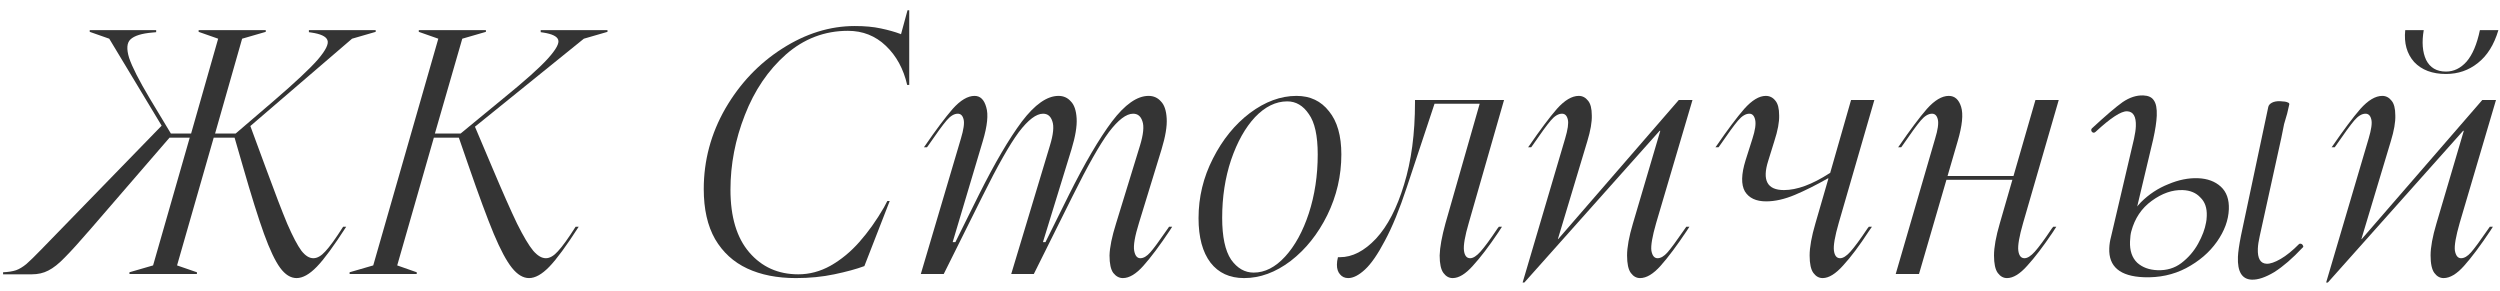
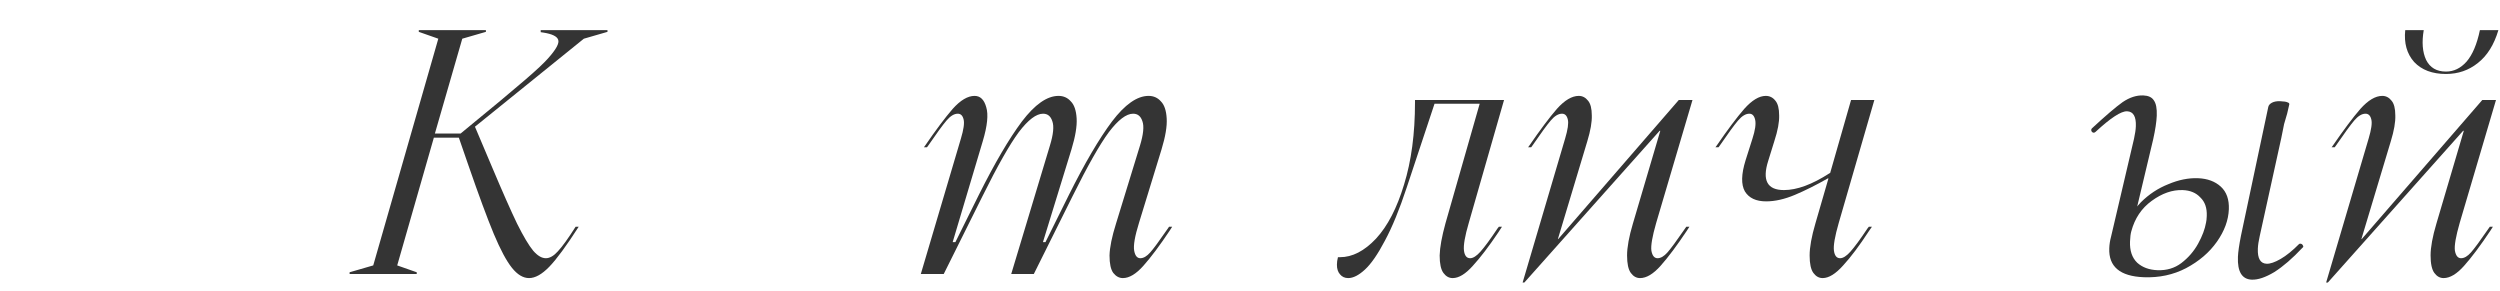
<svg xmlns="http://www.w3.org/2000/svg" width="146" height="17" viewBox="0 0 146 17" fill="none">
  <path d="M131.502 16.332C130.93 16.31 130.661 15.866 130.695 14.999C130.706 14.722 130.765 14.308 130.874 13.758L132.467 6.248C132.489 6.145 132.561 6.061 132.685 5.996C132.809 5.932 132.966 5.903 133.157 5.91C133.382 5.919 133.529 5.942 133.597 5.98C133.665 6 133.698 6.036 133.696 6.088L133.571 6.629C133.532 6.749 133.472 6.955 133.391 7.247C133.328 7.539 133.274 7.806 133.23 8.047L131.965 13.8C131.902 14.075 131.866 14.317 131.858 14.524C131.836 15.096 132.007 15.389 132.371 15.403C132.578 15.411 132.851 15.318 133.188 15.123C133.525 14.928 133.884 14.638 134.263 14.254C134.281 14.237 134.307 14.23 134.342 14.231C134.411 14.234 134.462 14.27 134.494 14.341C134.526 14.394 134.516 14.437 134.462 14.47C133.883 15.089 133.336 15.562 132.82 15.889C132.305 16.198 131.865 16.346 131.502 16.332ZM125.196 16.19C123.811 16.136 123.139 15.572 123.181 14.498C123.19 14.273 123.224 14.049 123.285 13.826L124.627 8.102C124.691 7.809 124.726 7.568 124.733 7.377C124.756 6.806 124.585 6.513 124.221 6.499C123.875 6.485 123.261 6.886 122.379 7.702C122.343 7.735 122.308 7.751 122.273 7.75C122.221 7.748 122.179 7.72 122.146 7.667C122.114 7.596 122.125 7.536 122.179 7.486C122.971 6.754 123.563 6.248 123.956 5.968C124.366 5.689 124.77 5.557 125.168 5.573C125.462 5.584 125.667 5.679 125.781 5.857C125.913 6.036 125.971 6.333 125.955 6.749C125.941 7.112 125.87 7.578 125.744 8.145L124.468 13.508C124.428 13.645 124.403 13.844 124.393 14.103C124.372 14.64 124.512 15.053 124.813 15.343C125.115 15.615 125.508 15.76 125.993 15.779C126.53 15.8 126.995 15.662 127.388 15.365C127.799 15.051 128.126 14.674 128.369 14.232C128.612 13.791 128.767 13.38 128.833 13.001C128.854 12.915 128.868 12.786 128.875 12.613C128.893 12.145 128.768 11.785 128.5 11.531C128.251 11.261 127.909 11.118 127.476 11.101C126.87 11.078 126.264 11.288 125.656 11.733C125.067 12.161 124.671 12.752 124.468 13.508L124.132 13.469C124.278 12.832 124.577 12.28 125.029 11.812C125.498 11.345 126.032 10.993 126.631 10.756C127.231 10.502 127.808 10.386 128.362 10.407C128.916 10.429 129.361 10.594 129.696 10.901C130.031 11.209 130.187 11.649 130.165 12.221C130.14 12.861 129.907 13.494 129.466 14.119C129.026 14.744 128.425 15.258 127.663 15.662C126.919 16.049 126.097 16.225 125.196 16.19Z" fill="#343434" />
-   <path d="M0.18 15.9C0.487 15.887 0.74 15.847 0.94 15.78C1.127 15.713 1.327 15.593 1.54 15.42C1.74 15.247 2.04 14.953 2.44 14.54L9.44 7.34L6.38 2.26L5.24 1.86V1.76H9.12V1.88L8.9 1.9C8.274 1.953 7.847 2.087 7.62 2.3C7.407 2.5 7.38 2.86 7.54 3.38C7.714 3.9 8.114 4.687 8.74 5.74L9.98 7.8H11.16L12.74 2.26L11.6 1.86V1.76H15.52V1.86L14.14 2.26L12.56 7.8H13.76L16 5.88C17.24 4.813 18.093 4.013 18.56 3.48C19.027 2.933 19.213 2.553 19.12 2.34C19.04 2.127 18.727 1.98 18.18 1.9L18.04 1.88V1.76H21.94V1.86L20.56 2.26L14.62 7.36L15.52 9.8C16.053 11.253 16.474 12.347 16.78 13.08C17.1 13.813 17.373 14.333 17.6 14.64C17.827 14.933 18.06 15.08 18.3 15.08C18.527 15.08 18.76 14.947 19 14.68C19.253 14.413 19.6 13.933 20.04 13.24H20.22C19.5 14.36 18.927 15.14 18.5 15.58C18.073 16.02 17.68 16.24 17.32 16.24C16.974 16.24 16.654 16.04 16.36 15.64C16.067 15.24 15.754 14.58 15.42 13.66C15.087 12.74 14.674 11.42 14.18 9.7L13.7 8.04H12.48L10.34 15.5L11.5 15.9V16H7.56V15.9L8.94 15.5L11.08 8.04H9.9L5.32 13.34C4.654 14.113 4.14 14.68 3.78 15.04C3.434 15.4 3.114 15.653 2.82 15.8C2.54 15.947 2.22 16.02 1.86 16.02H0.18V15.9Z" fill="#343434" />
-   <path d="M20.417 15.9L21.797 15.5L25.597 2.26L24.457 1.86V1.76H28.377V1.86L26.997 2.26L25.397 7.8H26.897L29.377 5.76C30.643 4.733 31.517 3.953 31.997 3.42C32.477 2.887 32.677 2.52 32.597 2.32C32.53 2.12 32.237 1.98 31.717 1.9L31.577 1.88V1.76H35.477V1.86L34.097 2.26L27.737 7.4L28.737 9.76C29.35 11.213 29.837 12.313 30.197 13.06C30.57 13.807 30.883 14.333 31.137 14.64C31.39 14.933 31.637 15.08 31.877 15.08C32.103 15.08 32.337 14.947 32.577 14.68C32.83 14.413 33.177 13.933 33.617 13.24H33.797C33.077 14.36 32.503 15.14 32.077 15.58C31.65 16.02 31.257 16.24 30.897 16.24C30.55 16.24 30.217 16.04 29.897 15.64C29.577 15.24 29.223 14.58 28.837 13.66C28.45 12.727 27.957 11.393 27.357 9.66L26.797 8.04H25.337L23.197 15.5L24.337 15.9V16H20.417V15.9Z" fill="#343434" />
-   <path d="M41.099 11.04C41.099 9.373 41.519 7.807 42.359 6.34C43.212 4.873 44.319 3.707 45.679 2.84C47.052 1.96 48.465 1.52 49.919 1.52C50.505 1.52 51.012 1.567 51.439 1.66C51.879 1.753 52.259 1.86 52.579 1.98C52.592 1.98 52.605 1.987 52.619 2L52.999 0.6H53.099V4.96H52.979C52.765 4.027 52.352 3.267 51.739 2.68C51.125 2.093 50.385 1.8 49.519 1.8C48.159 1.8 46.952 2.26 45.899 3.18C44.859 4.1 44.059 5.28 43.499 6.72C42.939 8.147 42.659 9.6 42.659 11.08C42.659 12.667 43.025 13.887 43.759 14.74C44.492 15.593 45.445 16.02 46.619 16.02C47.272 16.02 47.899 15.853 48.499 15.52C49.112 15.173 49.672 14.713 50.179 14.14C50.699 13.553 51.179 12.88 51.619 12.12L51.819 11.74H51.959L50.479 15.54C50.012 15.713 49.425 15.873 48.719 16.02C48.025 16.167 47.279 16.24 46.479 16.24C45.385 16.24 44.439 16.053 43.639 15.68C42.839 15.307 42.212 14.733 41.759 13.96C41.319 13.187 41.099 12.213 41.099 11.04Z" fill="#343434" />
+   <path d="M20.417 15.9L21.797 15.5L25.597 2.26L24.457 1.86V1.76H28.377V1.86L26.997 2.26L25.397 7.8H26.897C30.643 4.733 31.517 3.953 31.997 3.42C32.477 2.887 32.677 2.52 32.597 2.32C32.53 2.12 32.237 1.98 31.717 1.9L31.577 1.88V1.76H35.477V1.86L34.097 2.26L27.737 7.4L28.737 9.76C29.35 11.213 29.837 12.313 30.197 13.06C30.57 13.807 30.883 14.333 31.137 14.64C31.39 14.933 31.637 15.08 31.877 15.08C32.103 15.08 32.337 14.947 32.577 14.68C32.83 14.413 33.177 13.933 33.617 13.24H33.797C33.077 14.36 32.503 15.14 32.077 15.58C31.65 16.02 31.257 16.24 30.897 16.24C30.55 16.24 30.217 16.04 29.897 15.64C29.577 15.24 29.223 14.58 28.837 13.66C28.45 12.727 27.957 11.393 27.357 9.66L26.797 8.04H25.337L23.197 15.5L24.337 15.9V16H20.417V15.9Z" fill="#343434" />
  <path d="M56.115 8.1C56.276 7.567 56.329 7.193 56.276 6.98C56.222 6.753 56.109 6.64 55.935 6.64C55.722 6.64 55.502 6.773 55.276 7.04C55.049 7.307 54.689 7.8 54.196 8.52L54.136 8.6H53.956L54.016 8.52C54.656 7.587 55.196 6.867 55.636 6.36C56.089 5.853 56.516 5.6 56.916 5.6C57.249 5.6 57.475 5.82 57.596 6.26C57.729 6.687 57.662 7.347 57.395 8.24L55.636 14.14H55.795L57.175 11.36C58.096 9.52 58.929 8.1 59.675 7.1C60.435 6.1 61.149 5.6 61.816 5.6C62.109 5.6 62.349 5.707 62.535 5.92C62.736 6.12 62.849 6.453 62.876 6.92C62.902 7.373 62.802 7.973 62.575 8.72L60.336 16H59.056L61.316 8.5C61.516 7.847 61.562 7.373 61.456 7.08C61.362 6.787 61.182 6.64 60.916 6.64C60.516 6.64 60.042 7 59.495 7.72C58.962 8.44 58.255 9.687 57.376 11.46L55.115 16H53.776L56.115 8.1ZM60.895 14.14H61.056L62.435 11.36C63.355 9.52 64.189 8.1 64.936 7.1C65.695 6.1 66.409 5.6 67.076 5.6C67.369 5.6 67.609 5.707 67.796 5.92C67.996 6.12 68.109 6.453 68.135 6.92C68.162 7.373 68.062 7.973 67.835 8.72L66.516 13.02C66.275 13.793 66.182 14.333 66.236 14.64C66.289 14.933 66.409 15.08 66.596 15.08C66.782 15.08 66.975 14.967 67.175 14.74C67.376 14.513 67.695 14.08 68.135 13.44L68.275 13.24H68.456L68.316 13.46C67.729 14.34 67.216 15.027 66.775 15.52C66.349 16 65.949 16.24 65.576 16.24C65.362 16.24 65.175 16.14 65.016 15.94C64.869 15.74 64.796 15.4 64.796 14.92C64.809 14.44 64.936 13.82 65.175 13.06L66.576 8.5C66.775 7.847 66.822 7.373 66.716 7.08C66.622 6.787 66.442 6.64 66.175 6.64C65.775 6.64 65.302 7 64.755 7.72C64.222 8.44 63.516 9.687 62.636 11.46L60.376 16H59.236L60.895 14.14Z" fill="#343434" />
-   <path d="M78.335 9.02C78.335 10.26 78.062 11.44 77.515 12.56C76.968 13.667 76.255 14.56 75.375 15.24C74.495 15.907 73.588 16.24 72.655 16.24C71.815 16.24 71.162 15.94 70.695 15.34C70.228 14.727 69.995 13.86 69.995 12.74C69.995 11.513 70.275 10.353 70.835 9.26C71.395 8.153 72.115 7.267 72.995 6.6C73.888 5.933 74.795 5.6 75.715 5.6C76.515 5.6 77.148 5.9 77.615 6.5C78.095 7.087 78.335 7.927 78.335 9.02ZM76.955 9.02C76.955 7.927 76.782 7.14 76.435 6.66C76.102 6.167 75.682 5.92 75.175 5.92C74.508 5.92 73.882 6.227 73.295 6.84C72.722 7.453 72.255 8.287 71.895 9.34C71.548 10.38 71.375 11.507 71.375 12.72C71.375 13.827 71.548 14.64 71.895 15.16C72.255 15.667 72.695 15.92 73.215 15.92C73.868 15.92 74.482 15.607 75.055 14.98C75.628 14.353 76.088 13.513 76.435 12.46C76.782 11.393 76.955 10.247 76.955 9.02Z" fill="#343434" />
  <path d="M78.076 15.46C78.076 15.327 78.096 15.18 78.136 15.02H78.256C78.976 15.02 79.676 14.66 80.356 13.94C81.036 13.207 81.582 12.153 81.996 10.78C82.422 9.407 82.636 7.807 82.636 5.98V5.84H86.816V6.06H83.776L82.156 10.94C81.729 12.233 81.302 13.273 80.876 14.06C80.463 14.847 80.076 15.407 79.716 15.74C79.356 16.073 79.029 16.24 78.736 16.24C78.536 16.24 78.376 16.167 78.256 16.02C78.136 15.887 78.076 15.7 78.076 15.46ZM86.476 5.84H87.836L85.776 13.02C85.549 13.793 85.456 14.333 85.496 14.64C85.536 14.933 85.656 15.08 85.856 15.08C86.029 15.08 86.229 14.953 86.456 14.7C86.696 14.433 87.029 13.98 87.456 13.34L87.536 13.24H87.716L87.496 13.58C86.949 14.393 86.456 15.04 86.016 15.52C85.589 16 85.196 16.24 84.836 16.24C84.623 16.24 84.442 16.14 84.296 15.94C84.149 15.74 84.076 15.4 84.076 14.92C84.089 14.44 84.203 13.813 84.416 13.04L86.476 5.84Z" fill="#343434" />
  <path d="M89.301 8.52C89.941 7.587 90.481 6.867 90.921 6.36C91.374 5.853 91.801 5.6 92.201 5.6C92.414 5.6 92.594 5.693 92.741 5.88C92.887 6.053 92.961 6.34 92.961 6.74C92.974 7.127 92.887 7.627 92.701 8.24L90.981 13.96H91.001L98.041 5.84H98.841L96.721 13.02C96.494 13.807 96.401 14.347 96.441 14.64C96.494 14.933 96.614 15.08 96.801 15.08C96.987 15.08 97.181 14.967 97.381 14.74C97.581 14.513 97.901 14.08 98.341 13.44L98.481 13.24H98.661L98.521 13.46C97.934 14.34 97.421 15.027 96.981 15.52C96.554 16 96.154 16.24 95.781 16.24C95.567 16.24 95.387 16.14 95.241 15.94C95.094 15.74 95.021 15.4 95.021 14.92C95.021 14.44 95.134 13.82 95.361 13.06L96.961 7.64H96.921L89.021 16.5H88.921L91.401 8.1C91.561 7.567 91.614 7.193 91.561 6.98C91.507 6.753 91.394 6.64 91.221 6.64C91.007 6.64 90.787 6.773 90.561 7.04C90.334 7.307 89.974 7.8 89.481 8.52L89.421 8.6H89.241L89.301 8.52Z" fill="#343434" />
  <path d="M100.242 8.52C100.882 7.587 101.422 6.867 101.862 6.36C102.315 5.853 102.735 5.6 103.122 5.6C103.349 5.6 103.535 5.693 103.682 5.88C103.829 6.053 103.902 6.34 103.902 6.74C103.915 7.127 103.822 7.627 103.622 8.24L103.262 9.4C102.902 10.533 103.209 11.1 104.182 11.1C104.942 11.1 105.829 10.773 106.842 10.12L106.882 10.1L108.102 5.84H109.462L107.382 13.02C107.155 13.807 107.062 14.347 107.102 14.64C107.142 14.933 107.262 15.08 107.462 15.08C107.635 15.08 107.835 14.953 108.062 14.7C108.302 14.433 108.635 13.98 109.062 13.34L109.142 13.24H109.322L109.142 13.5C108.595 14.34 108.095 15.007 107.642 15.5C107.202 15.993 106.802 16.24 106.442 16.24C106.229 16.24 106.049 16.14 105.902 15.94C105.755 15.74 105.682 15.4 105.682 14.92C105.682 14.44 105.795 13.813 106.022 13.04L106.782 10.42H106.742C106.062 10.807 105.422 11.127 104.822 11.38C104.222 11.633 103.662 11.76 103.142 11.76C102.555 11.76 102.142 11.567 101.902 11.18C101.675 10.78 101.689 10.173 101.942 9.36L102.342 8.1C102.502 7.607 102.555 7.24 102.502 7C102.449 6.76 102.335 6.64 102.162 6.64C101.949 6.64 101.729 6.773 101.502 7.04C101.275 7.307 100.915 7.8 100.422 8.52L100.362 8.6H100.182L100.242 8.52Z" fill="#343434" />
-   <path d="M117.99 10.28V10.5H113.15V10.28H117.99ZM113.01 8.1C113.17 7.58 113.223 7.207 113.17 6.98C113.117 6.753 113.003 6.64 112.83 6.64C112.617 6.64 112.397 6.773 112.17 7.04C111.943 7.307 111.583 7.8 111.09 8.52L111.03 8.6H110.85L110.91 8.52C111.55 7.587 112.09 6.867 112.53 6.36C112.983 5.853 113.41 5.6 113.81 5.6C114.157 5.6 114.397 5.813 114.53 6.24C114.663 6.667 114.597 7.333 114.33 8.24L112.07 16H110.71L113.01 8.1ZM118.87 5.84H120.23L118.15 13.02C117.923 13.807 117.83 14.347 117.87 14.64C117.91 14.933 118.03 15.08 118.23 15.08C118.403 15.08 118.603 14.953 118.83 14.7C119.07 14.433 119.403 13.98 119.83 13.34L119.91 13.24H120.09L119.87 13.58C119.323 14.393 118.83 15.04 118.39 15.52C117.963 16 117.57 16.24 117.21 16.24C116.997 16.24 116.817 16.14 116.67 15.94C116.523 15.74 116.45 15.4 116.45 14.92C116.45 14.44 116.563 13.813 116.79 13.04L118.87 5.84Z" fill="#343434" />
  <path d="M136.226 8.52C136.866 7.587 137.406 6.867 137.846 6.36C138.3 5.853 138.726 5.6 139.126 5.6C139.34 5.6 139.52 5.693 139.666 5.88C139.813 6.053 139.886 6.34 139.886 6.74C139.9 7.127 139.813 7.627 139.626 8.24L137.906 13.96H137.926L144.966 5.84H145.766L143.646 13.02C143.42 13.807 143.326 14.347 143.366 14.64C143.42 14.933 143.54 15.08 143.726 15.08C143.913 15.08 144.106 14.967 144.306 14.74C144.506 14.513 144.826 14.08 145.266 13.44L145.406 13.24H145.586L145.446 13.46C144.86 14.34 144.346 15.027 143.906 15.52C143.48 16 143.08 16.24 142.706 16.24C142.493 16.24 142.313 16.14 142.166 15.94C142.02 15.74 141.946 15.4 141.946 14.92C141.946 14.44 142.06 13.82 142.286 13.06L143.886 7.64H143.846L135.946 16.5H135.846L138.326 8.1C138.486 7.567 138.54 7.193 138.486 6.98C138.433 6.753 138.32 6.64 138.146 6.64C137.933 6.64 137.713 6.773 137.486 7.04C137.26 7.307 136.9 7.8 136.406 8.52L136.346 8.6H136.166L136.226 8.52ZM145.906 1.76C145.653 2.613 145.253 3.253 144.706 3.68C144.173 4.107 143.553 4.32 142.846 4.32C142.046 4.32 141.426 4.087 140.986 3.62C140.56 3.14 140.386 2.52 140.466 1.76H141.546C141.426 2.467 141.473 3.047 141.686 3.5C141.913 3.953 142.3 4.18 142.846 4.18C143.3 4.18 143.7 3.987 144.046 3.6C144.393 3.2 144.653 2.587 144.826 1.76H145.906Z" fill="#343434" />
</svg>